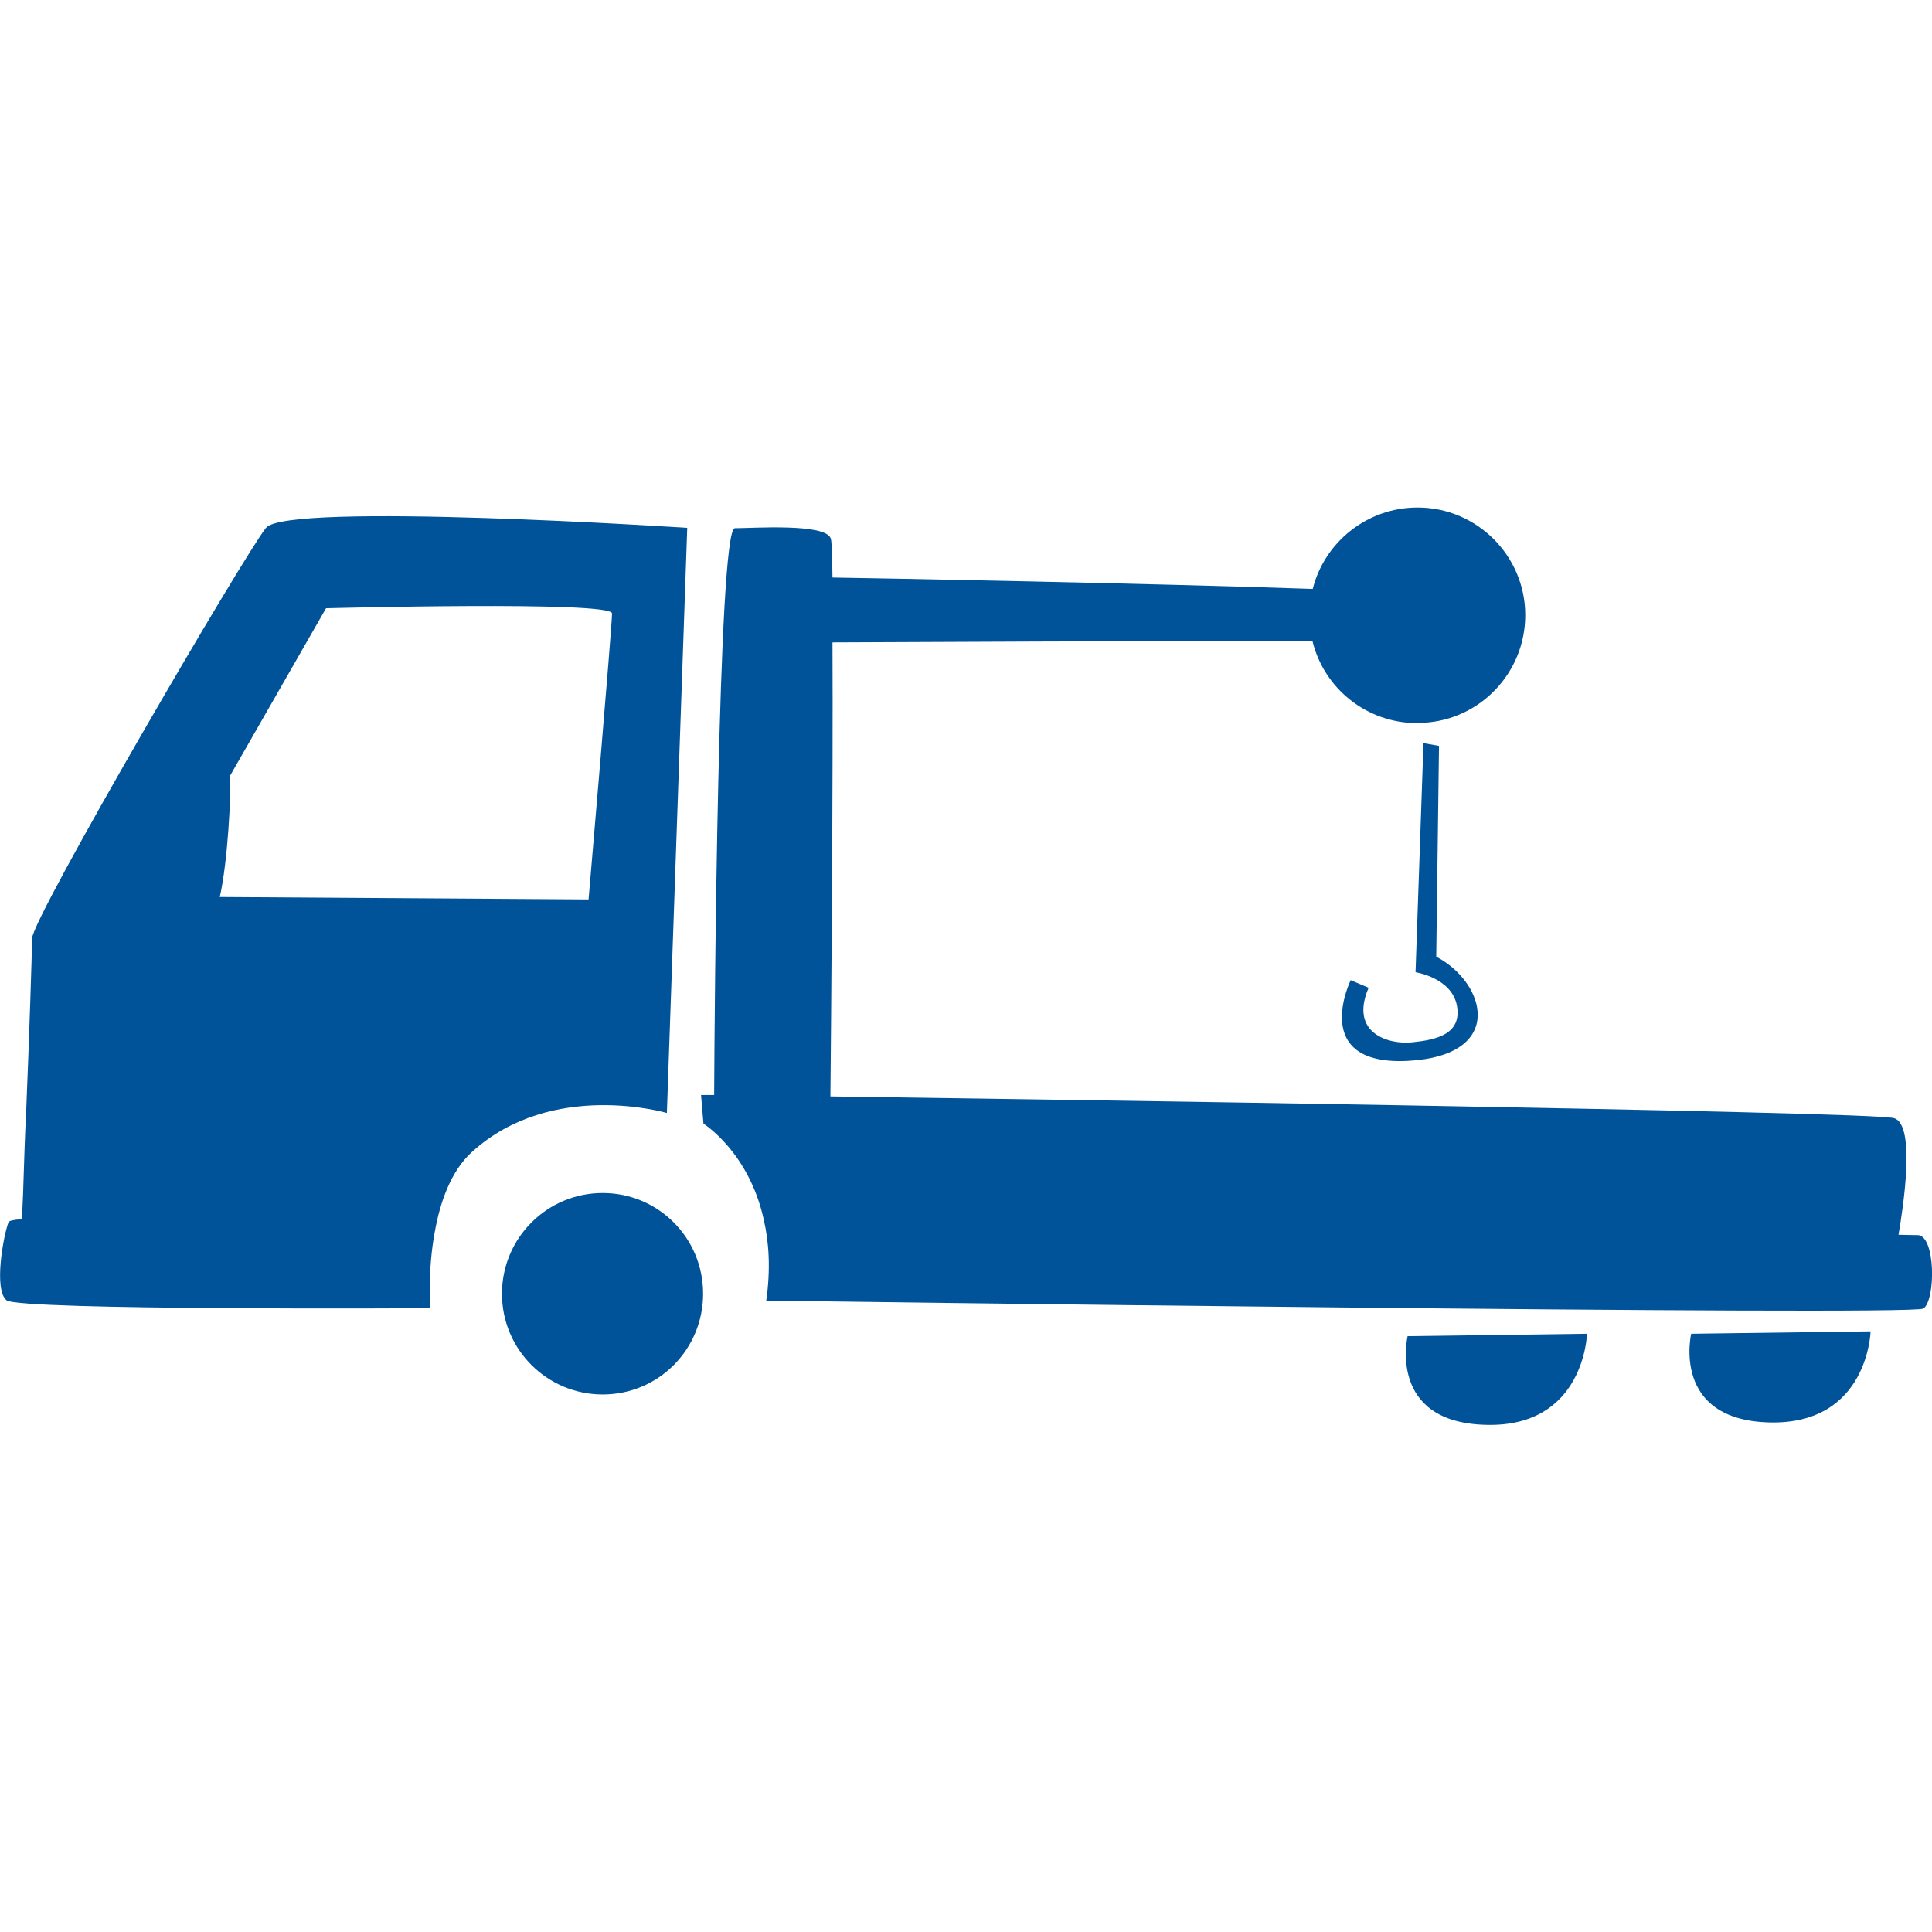
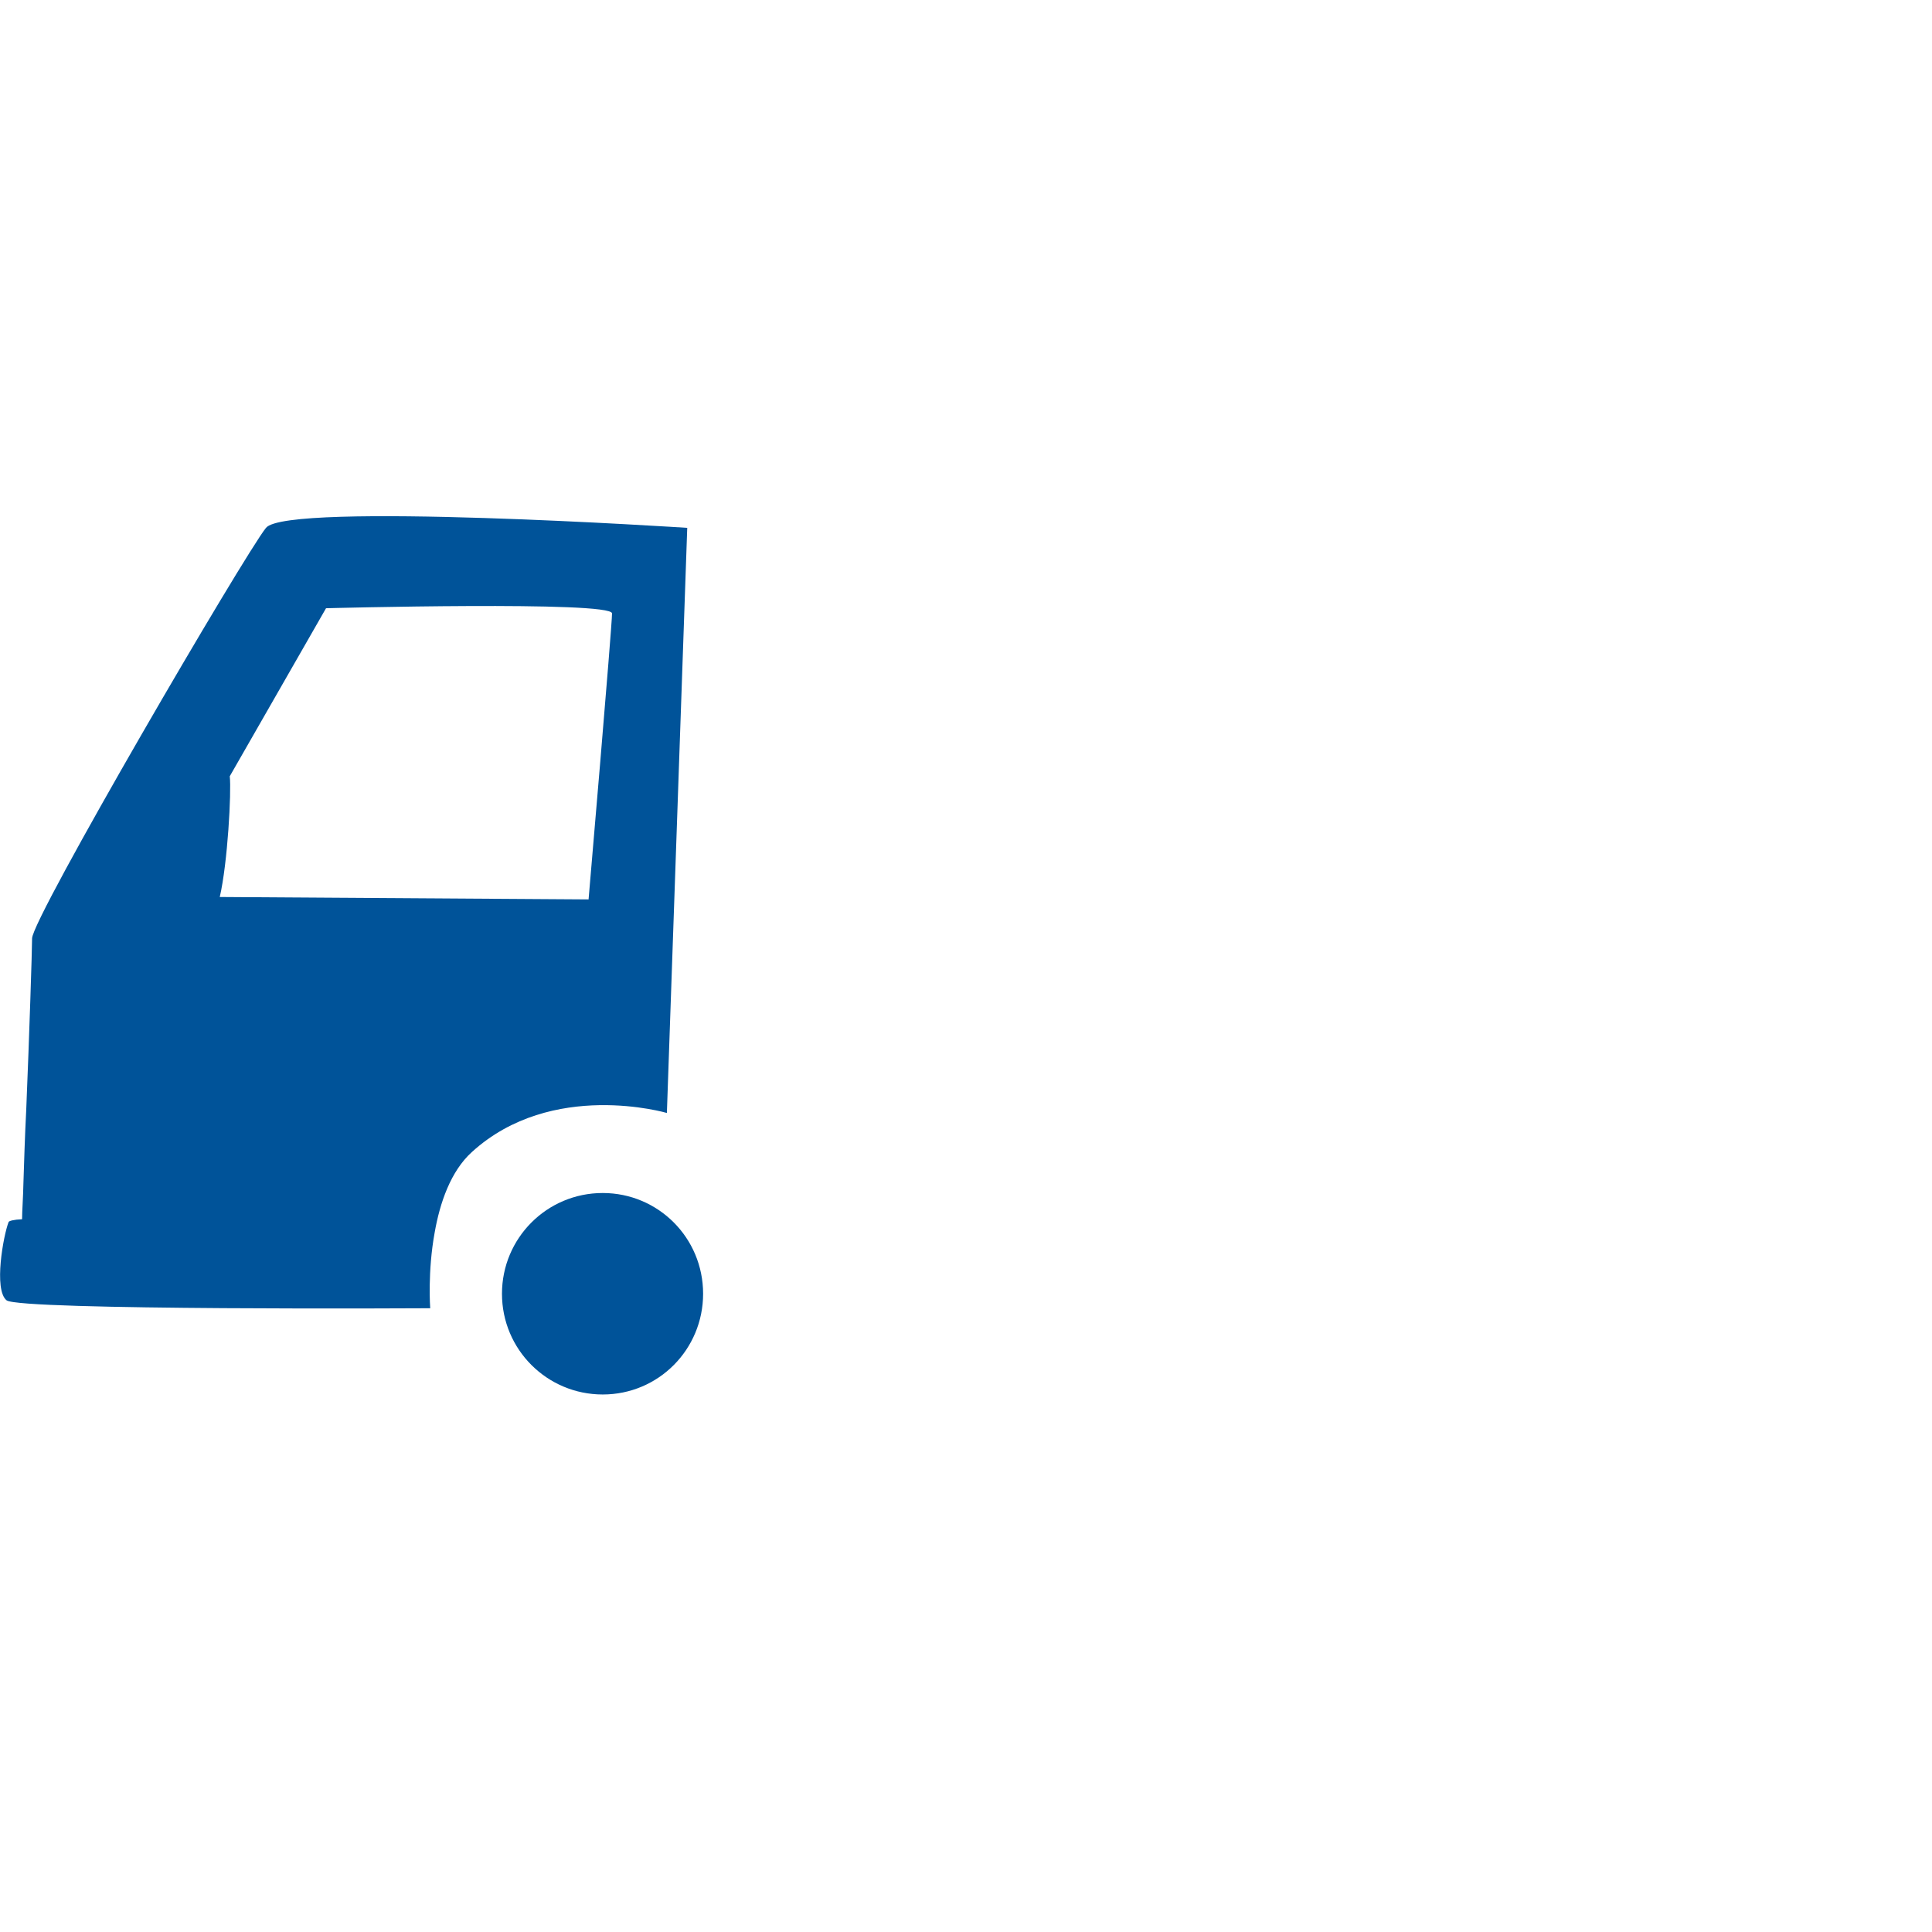
<svg xmlns="http://www.w3.org/2000/svg" version="1.1" id="レイヤー_1" x="0px" y="0px" viewBox="0 0 560 560" enable-background="new 0 0 560 560" xml:space="preserve">
  <g>
-     <path fill="#005399" d="M555.8,358c-0.4,0-2.3,0-5.5-0.1c1.3-7.7,5.1-31.9-1.3-33.8c-3.3-1-68.4-2.4-141.2-3.7   c-60.8-1.1-127-2-167.1-2.6c0.2-20.2,0.8-90.6,0.6-131.6c16-0.1,94.1-0.4,139.1-0.5c3.3,13.8,15.7,23.9,30.4,23.9   c0.6,0,1.1,0,1.7-0.1c16.5-0.8,29.6-14.5,29.6-31.2c0-17.2-14-31.2-31.2-31.2c-14.7,0-27,10.1-30.4,23.6   c-46.2-1.6-125.9-3.1-139.2-3.3c-0.1-6.5-0.2-10.6-0.5-11.3c-1.4-4.5-22.6-3-27.8-3c-4.9,0-5.9,141.3-6,164.3c-2.5,0-3.8,0-3.8,0   l0.7,8.3c0,0,13.2,8.2,17.5,27.9c1.5,6.5,2,14.3,0.7,23.4c0,0,331.6,4.5,335.4,2.3C561.1,376.9,561.1,358,555.8,358z" />
-     <path fill="#005399" d="M512.9,412.3c28.6,0.7,29.3-26.4,29.3-26.4l-52,0.7C490.2,386.6,484.3,411.6,512.9,412.3z" />
-     <path fill="#005399" d="M430.7,413c28.6,0.8,29.3-26.4,29.3-26.4l-52,0.7C408,387.4,402.1,412.3,430.7,413z" />
-     <path fill="#005399" d="M391.5,284.1c0,0-12.1,24.8,16.5,23.4c28.7-1.5,22.7-22.7,8.3-30.2l0.8-61.1l-4.5-0.8l-2.3,66.4   c0,0,10.5,1.6,12,9.7c1.5,8.3-6.1,9.9-12.8,10.6c-6.8,0.8-18.5-2.5-12.8-15.8L391.5,284.1z" />
    <path fill="#005399" d="M193.3,322.6l5.9-169.6c0,0-116-7.6-122.1,0c-6.1,7.5-67.8,113.1-67.8,119c0,3.3-0.8,28-1.7,49.8   c-0.4,7.6-0.6,15-0.8,20.8c-0.1,4.8-0.4,8.4-0.4,10.8c-2.4,0.1-3.8,0.5-3.9,0.8C1,358-1.9,373.8,1.9,376.9   c3.7,3,122.8,2.3,122.8,2.3s-0.8-10.6,1.3-22c1.5-8.5,4.6-17.7,10.8-23.3C160,312.8,193.3,322.6,193.3,322.6z M63.7,260   c2.3-9.9,3.4-30.5,2.9-35l27.9-48.7c0,0,82.9-2.2,82.9,1.5c0,3.8-6.8,82.9-6.8,82.9L63.7,260z" />
    <path fill="#005399" d="M174.7,345.8c-16.2,0-29.2,13.1-29.2,29.2c0,16.2,13.1,29.2,29.2,29.2c16.2,0,29.1-13.1,29.1-29.2   C203.8,358.8,190.8,345.8,174.7,345.8z" />
  </g>
</svg>